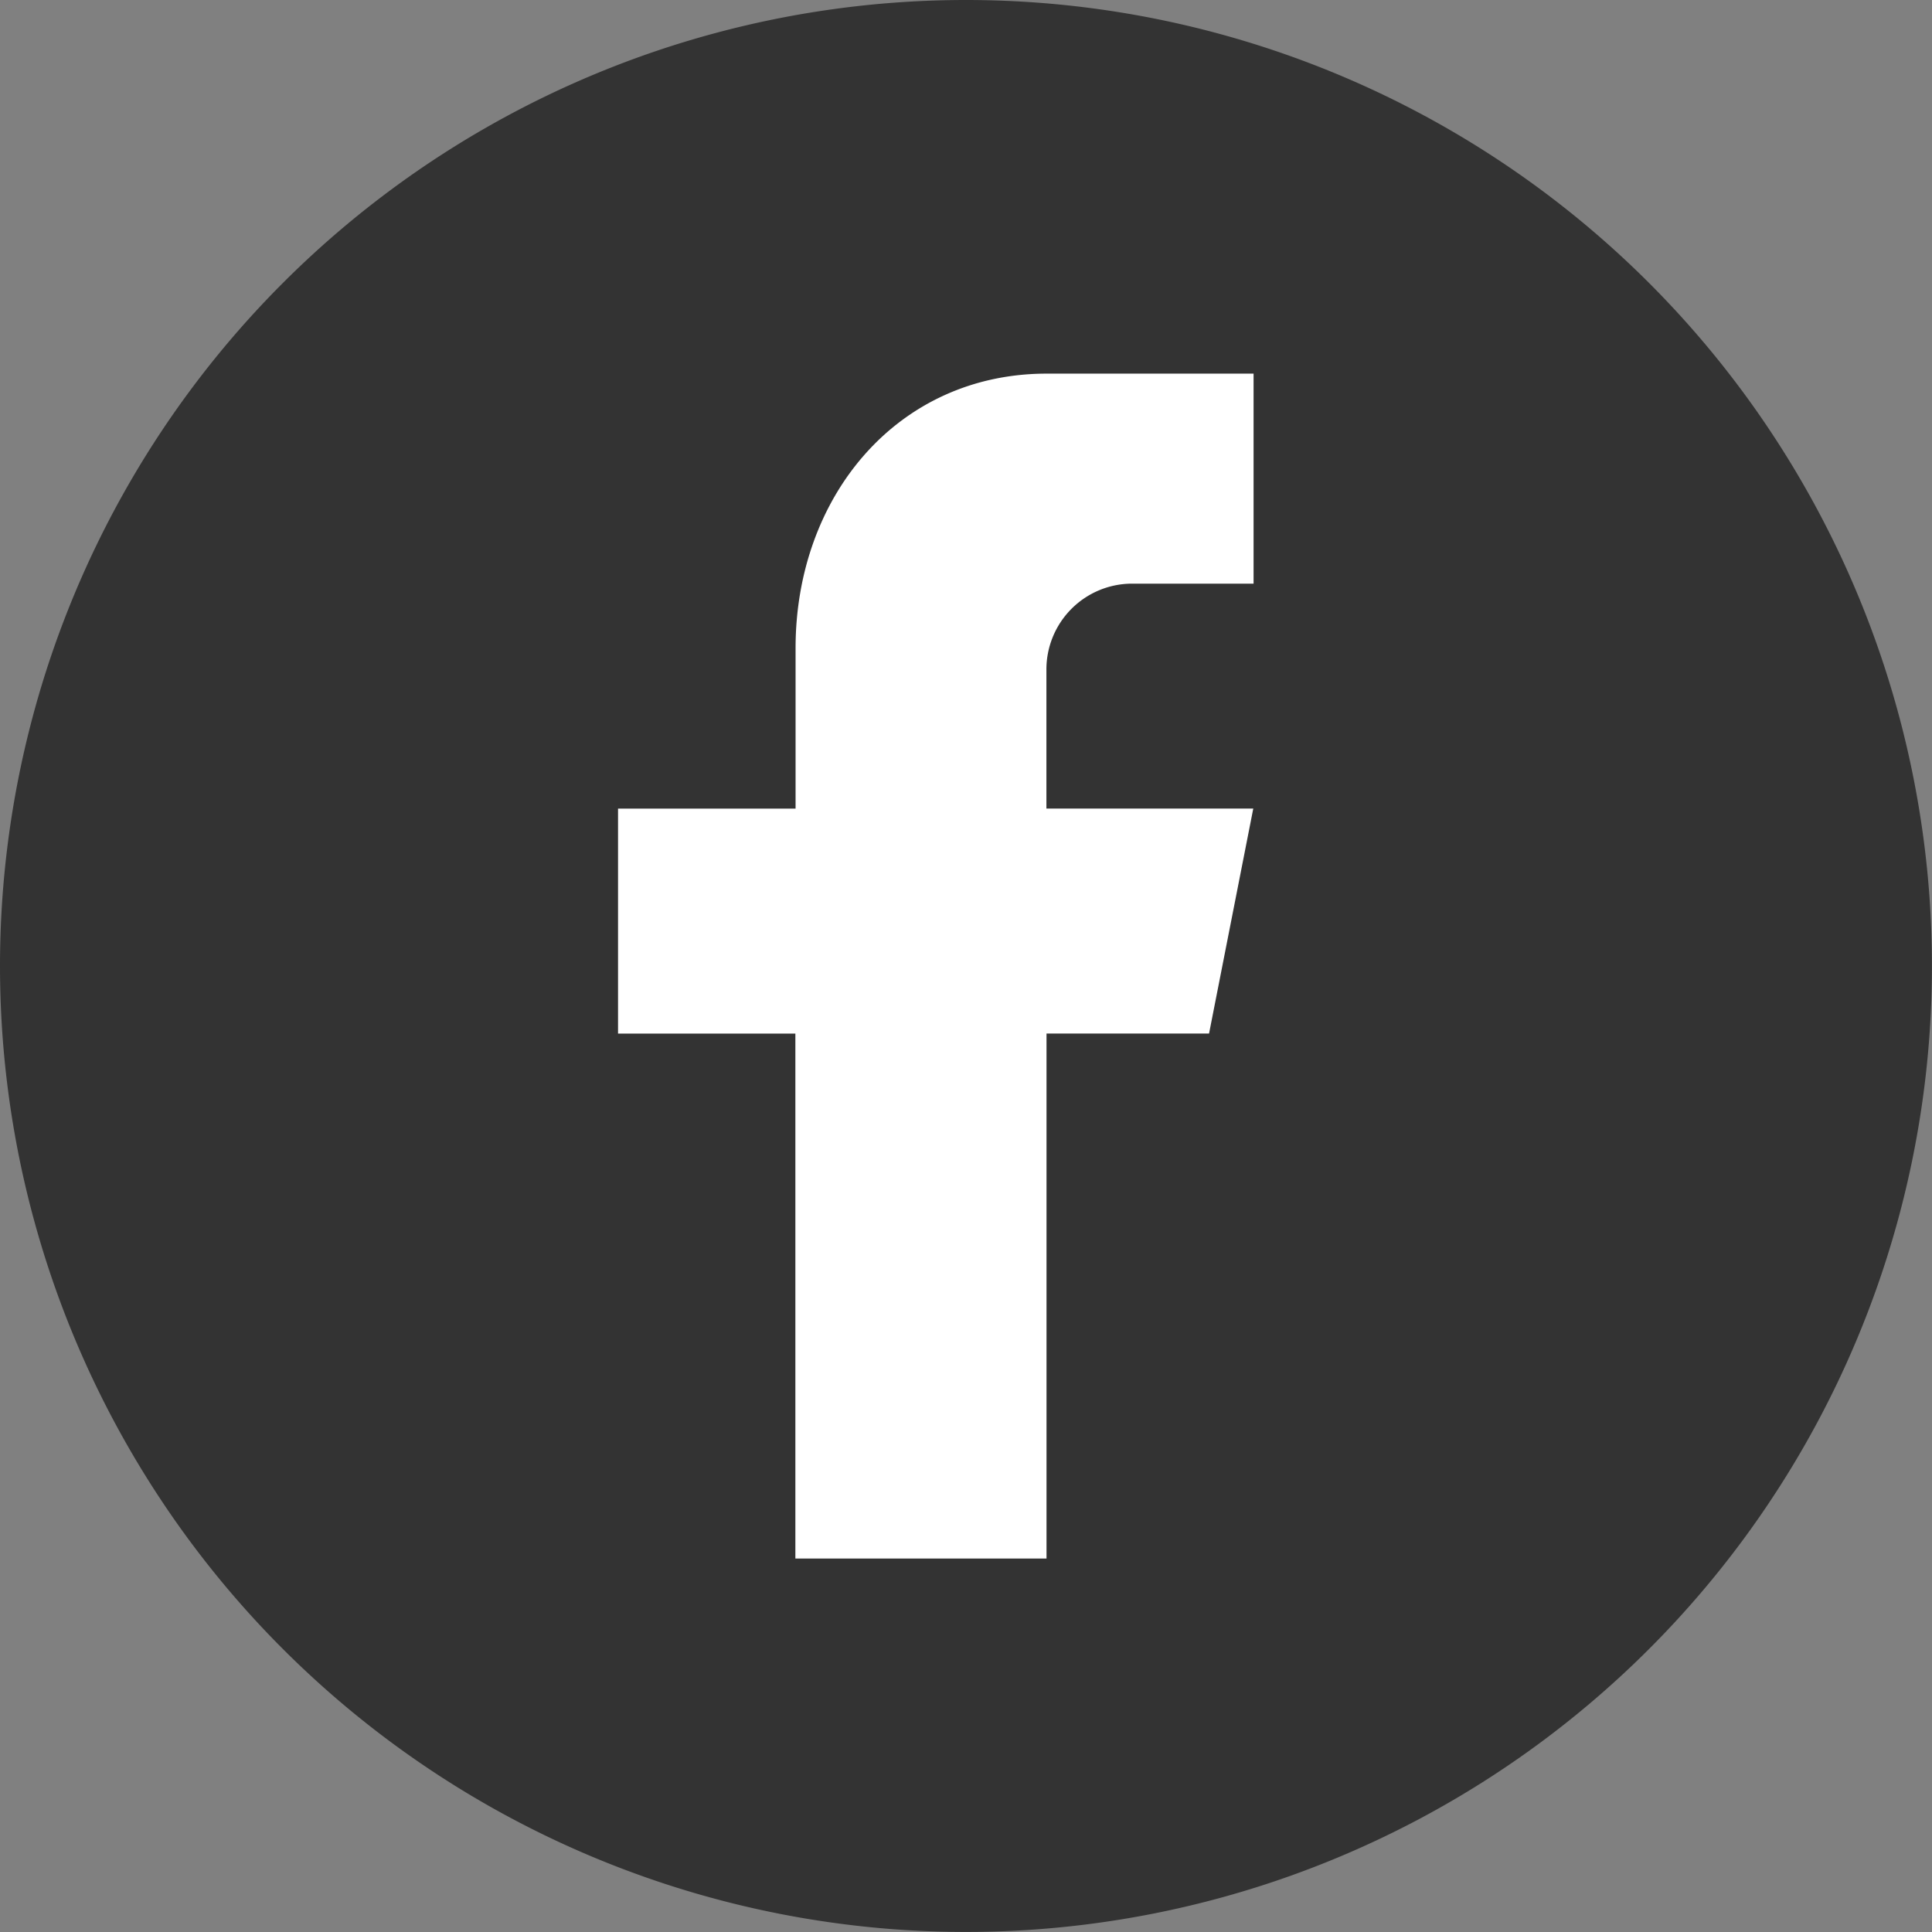
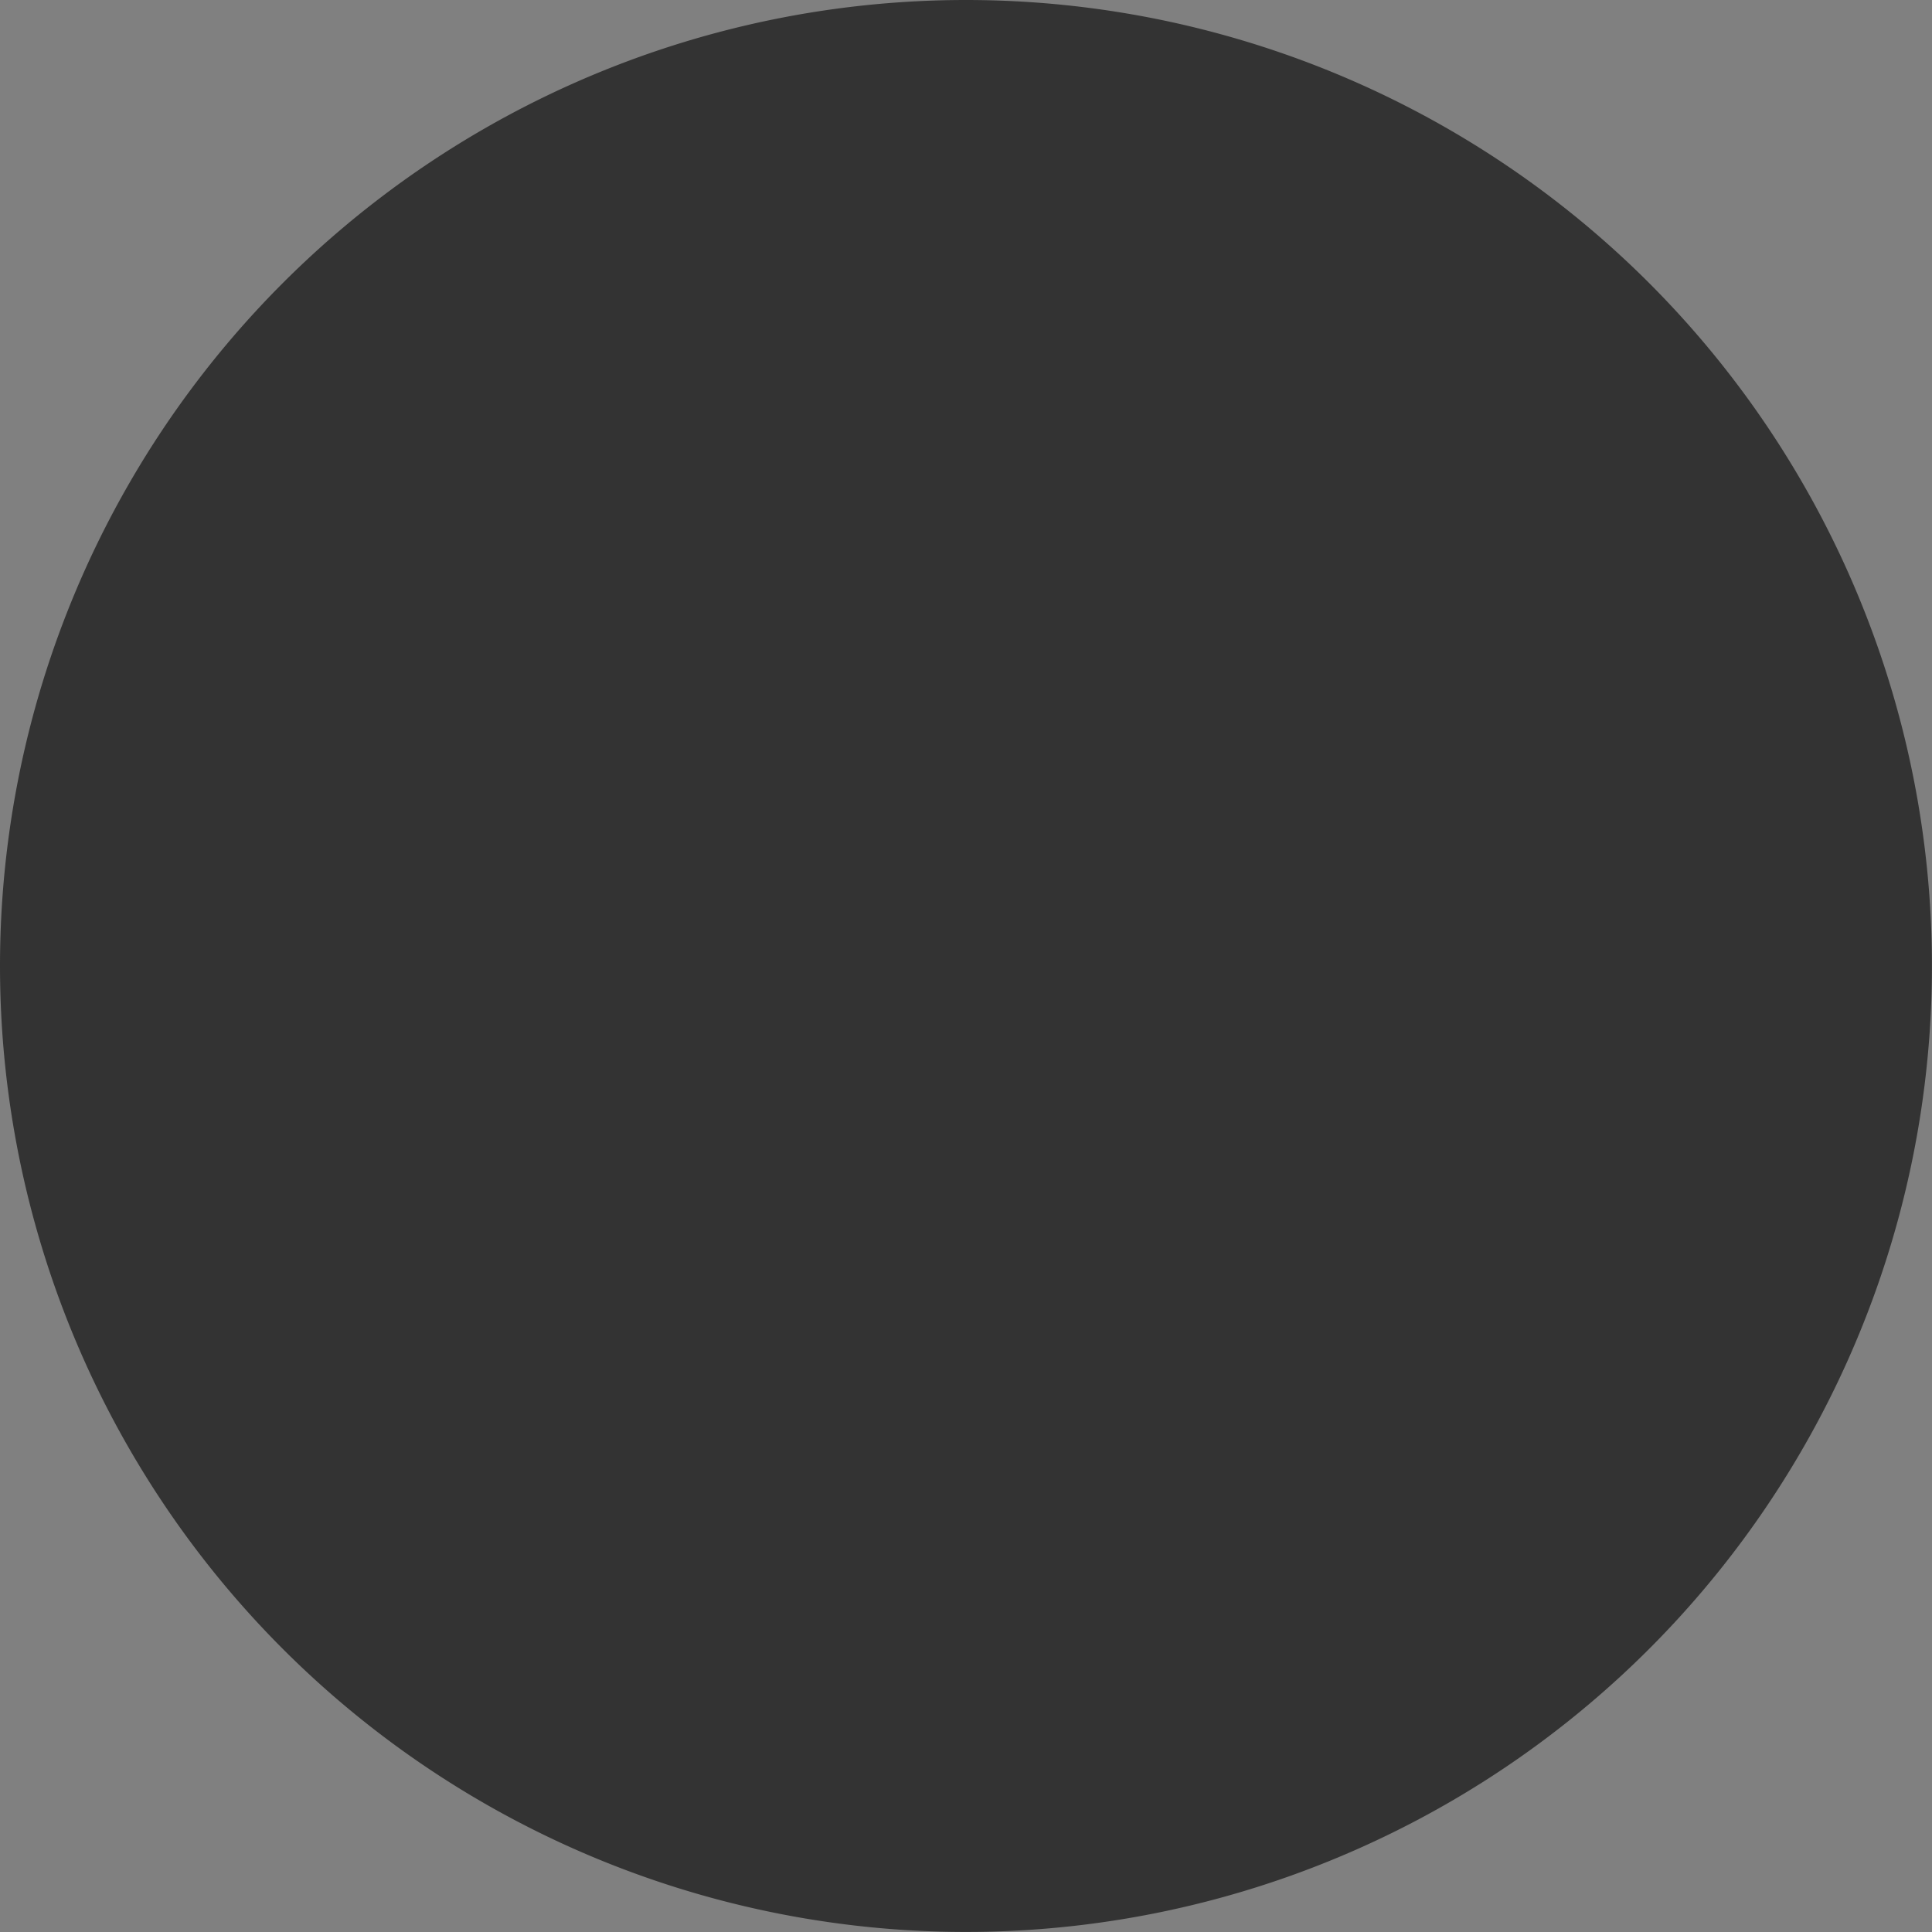
<svg xmlns="http://www.w3.org/2000/svg" data-name="グループ 6798" width="39.319" height="39.319">
  <rect width="100%" height="100%" fill="#808080" stroke="none" />
-   <path data-name="楕円形 3" d="M19.659 0A19.659 19.659 0 110 19.659 19.659 19.659 0 0119.659 0z" fill="#333" />
-   <path data-name="パス 3" d="M23.034 11.878h2.478V7.604h-4.21c-3.039 0-5.111 2.5-5.111 5.587v3.265h-3.613v4.579h3.609v10.683h5.111V21.034h3.308l.9-4.579h-4.21v-2.82a1.746 1.746 0 011.738-1.757z" fill="#fff" />
+   <path data-name="楕円形 3" d="M19.659 0A19.659 19.659 0 110 19.659 19.659 19.659 0 0119.659 0" fill="#333" />
</svg>